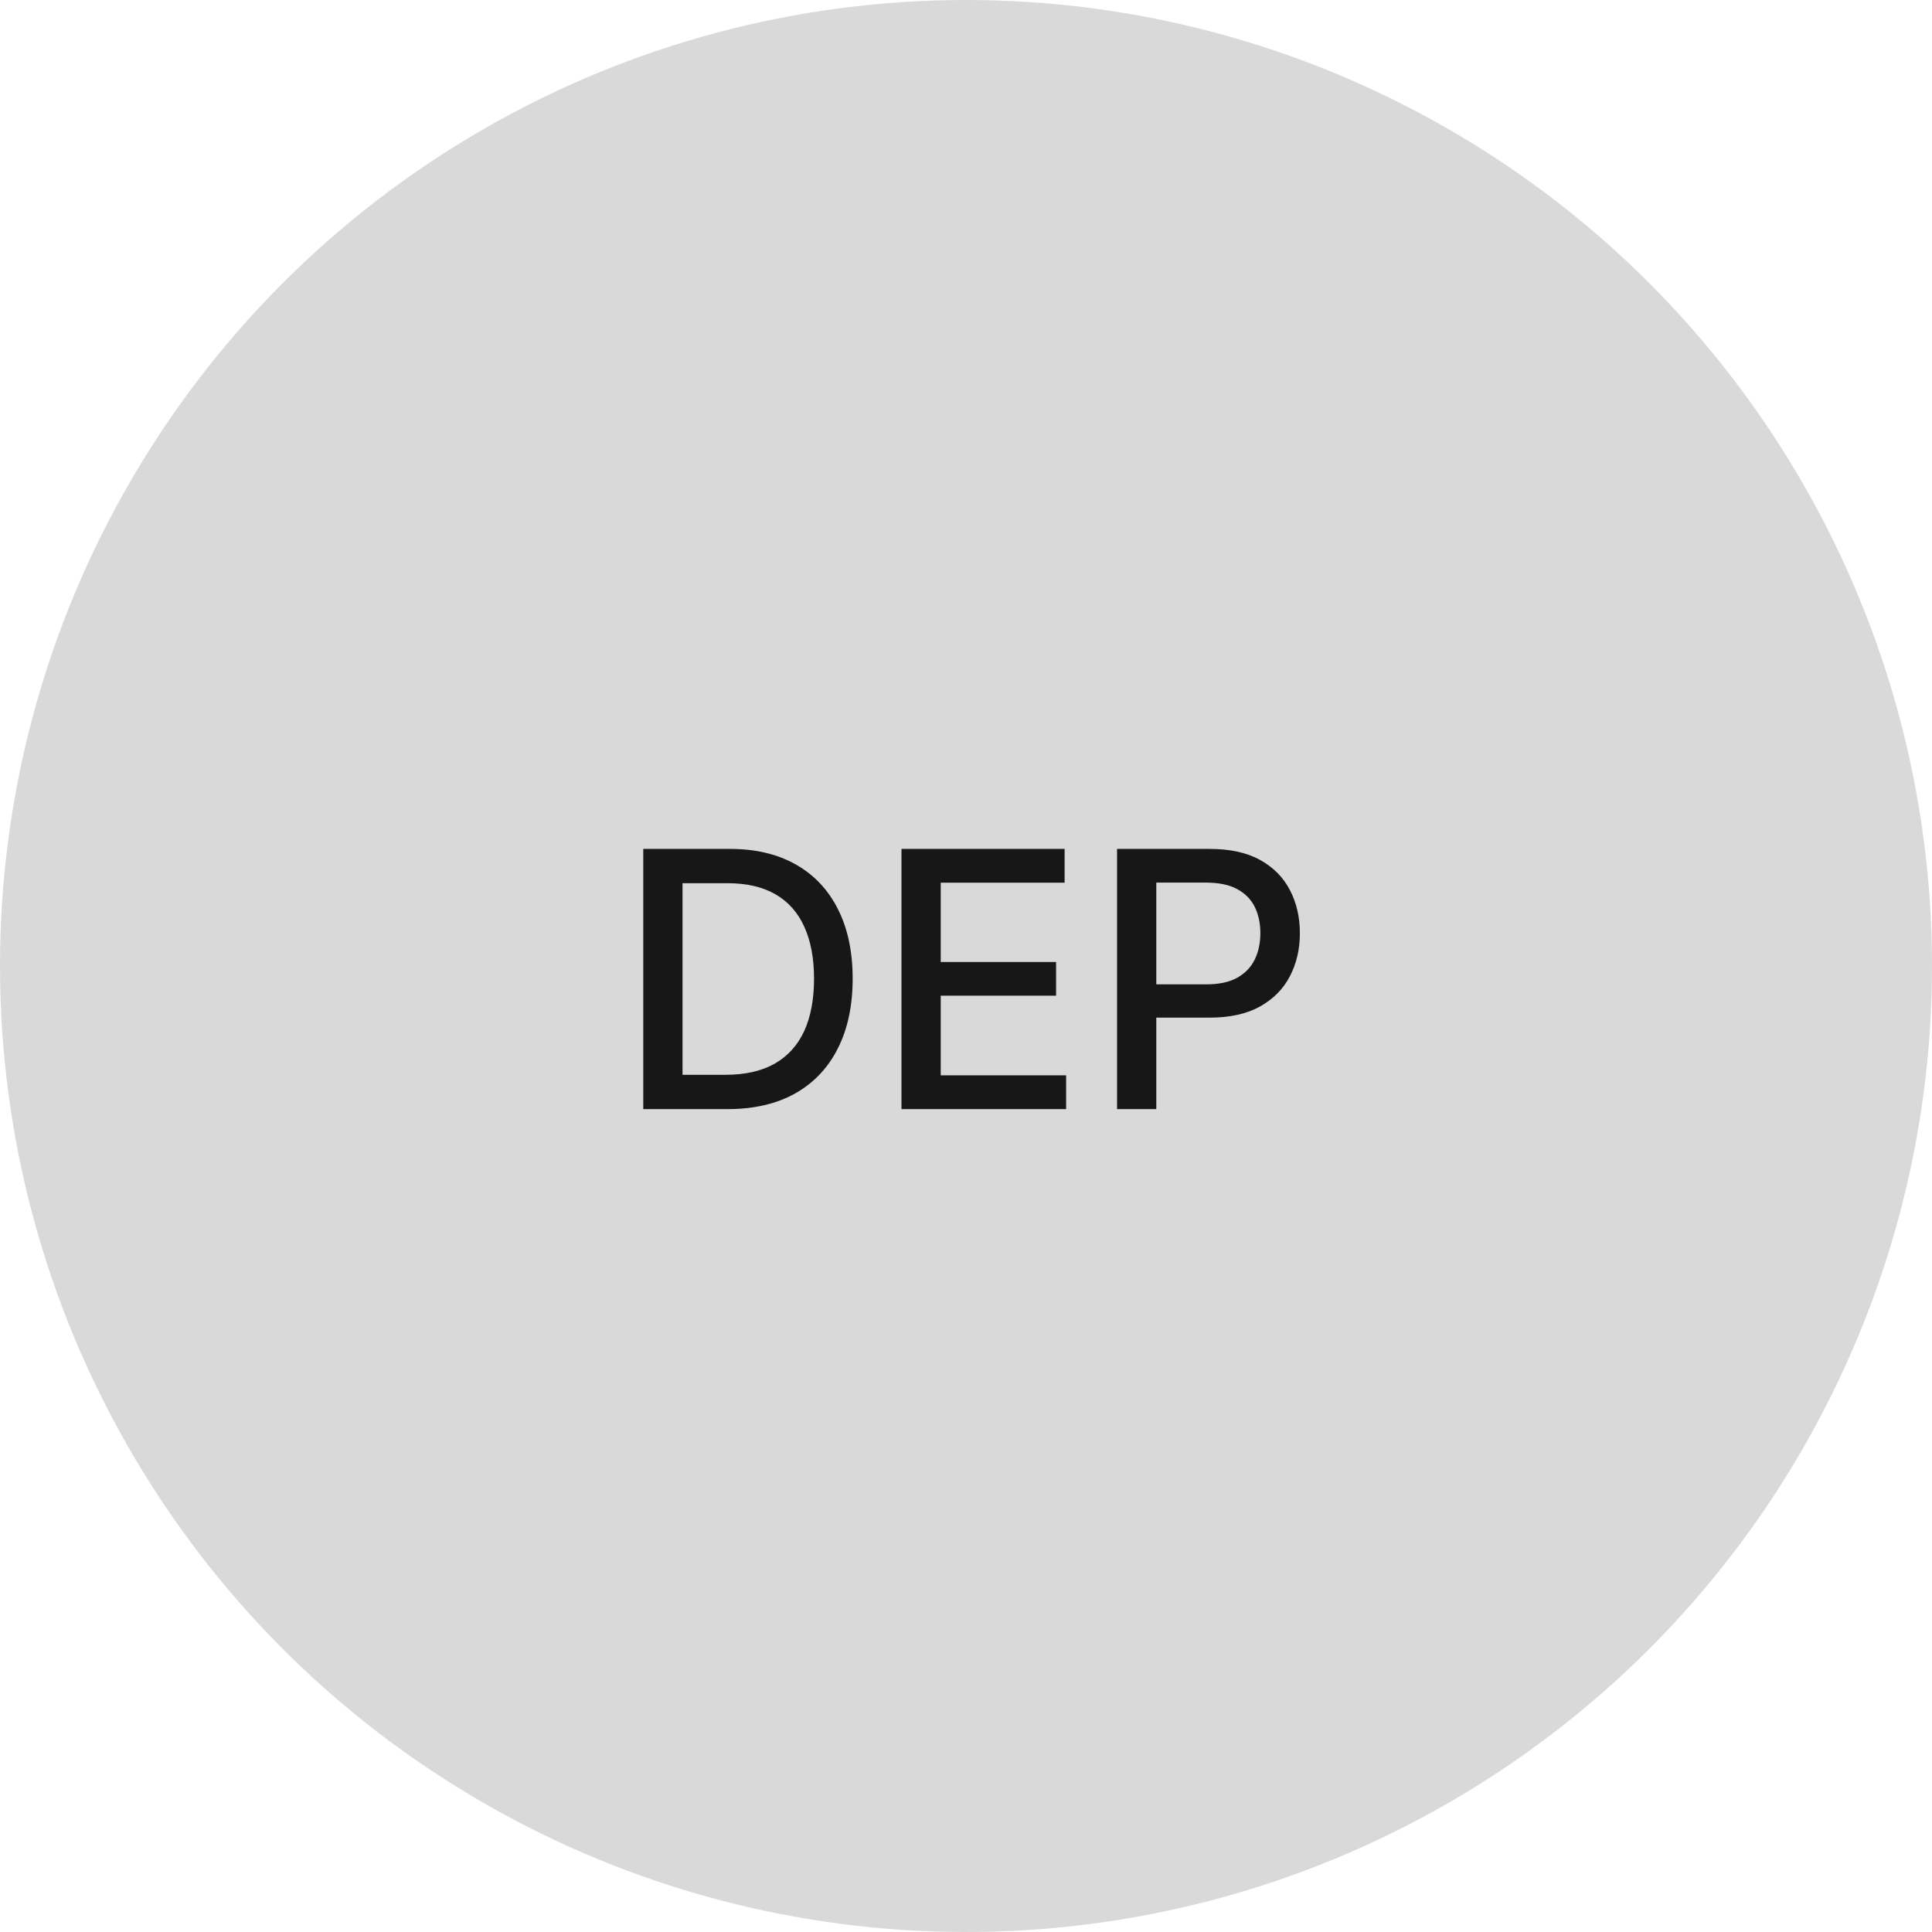
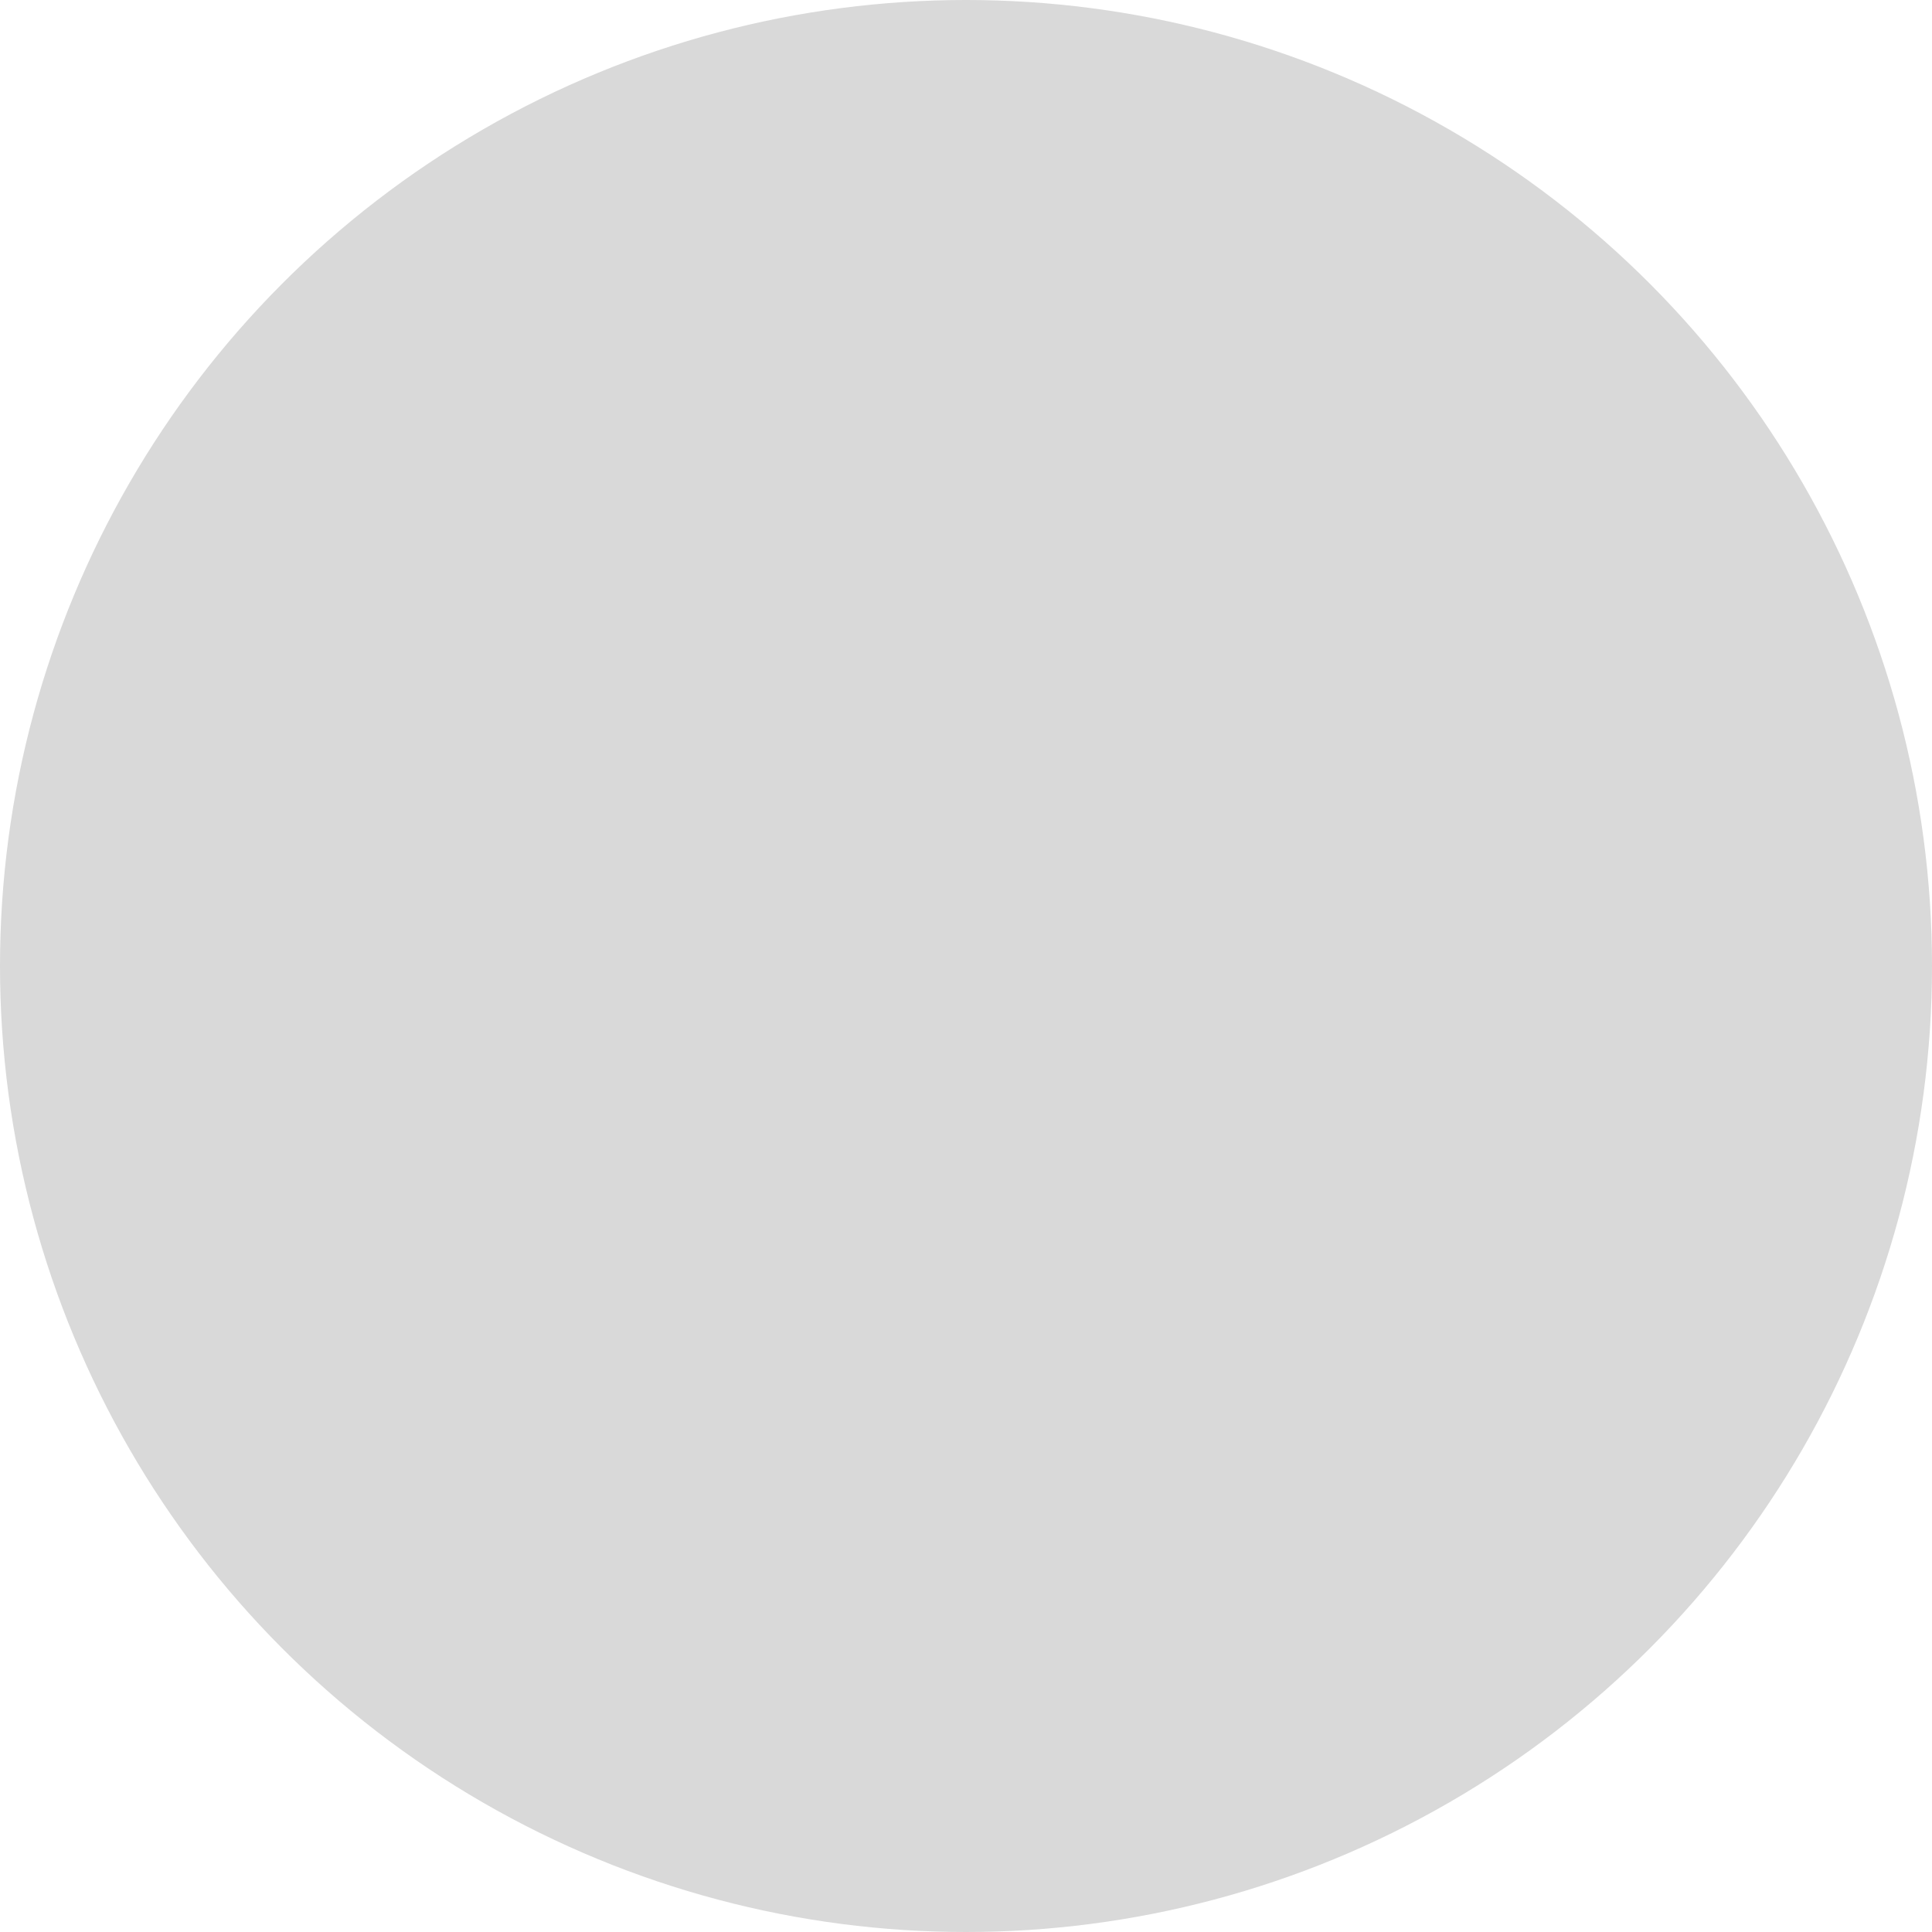
<svg xmlns="http://www.w3.org/2000/svg" width="108" height="108" viewBox="0 0 108 108" fill="none">
  <circle cx="54" cy="54" r="54" fill="#D9D9D9" />
-   <path d="M40.668 62H35.959V47.455H40.817C42.242 47.455 43.466 47.746 44.489 48.328C45.512 48.906 46.295 49.737 46.84 50.821C47.389 51.901 47.664 53.196 47.664 54.706C47.664 56.221 47.387 57.523 46.833 58.612C46.284 59.701 45.488 60.539 44.447 61.126C43.405 61.709 42.145 62 40.668 62ZM38.154 60.082H40.547C41.655 60.082 42.576 59.874 43.31 59.457C44.044 59.036 44.593 58.428 44.958 57.632C45.322 56.832 45.505 55.856 45.505 54.706C45.505 53.565 45.322 52.597 44.958 51.801C44.598 51.006 44.061 50.402 43.346 49.99C42.631 49.578 41.743 49.372 40.682 49.372H38.154V60.082ZM50.393 62V47.455H59.512V49.344H52.587V53.776H59.036V55.658H52.587V60.111H59.597V62H50.393ZM62.444 62V47.455H67.628C68.76 47.455 69.698 47.66 70.441 48.072C71.184 48.484 71.741 49.048 72.11 49.763C72.479 50.473 72.664 51.273 72.664 52.163C72.664 53.058 72.477 53.863 72.103 54.578C71.734 55.288 71.175 55.852 70.427 56.269C69.683 56.68 68.748 56.886 67.621 56.886H64.056V55.026H67.422C68.137 55.026 68.717 54.903 69.162 54.656C69.608 54.405 69.934 54.064 70.143 53.633C70.351 53.203 70.455 52.713 70.455 52.163C70.455 51.614 70.351 51.126 70.143 50.7C69.934 50.274 69.605 49.94 69.155 49.699C68.71 49.457 68.123 49.337 67.394 49.337H64.638V62H62.444Z" fill="#171717" />
</svg>